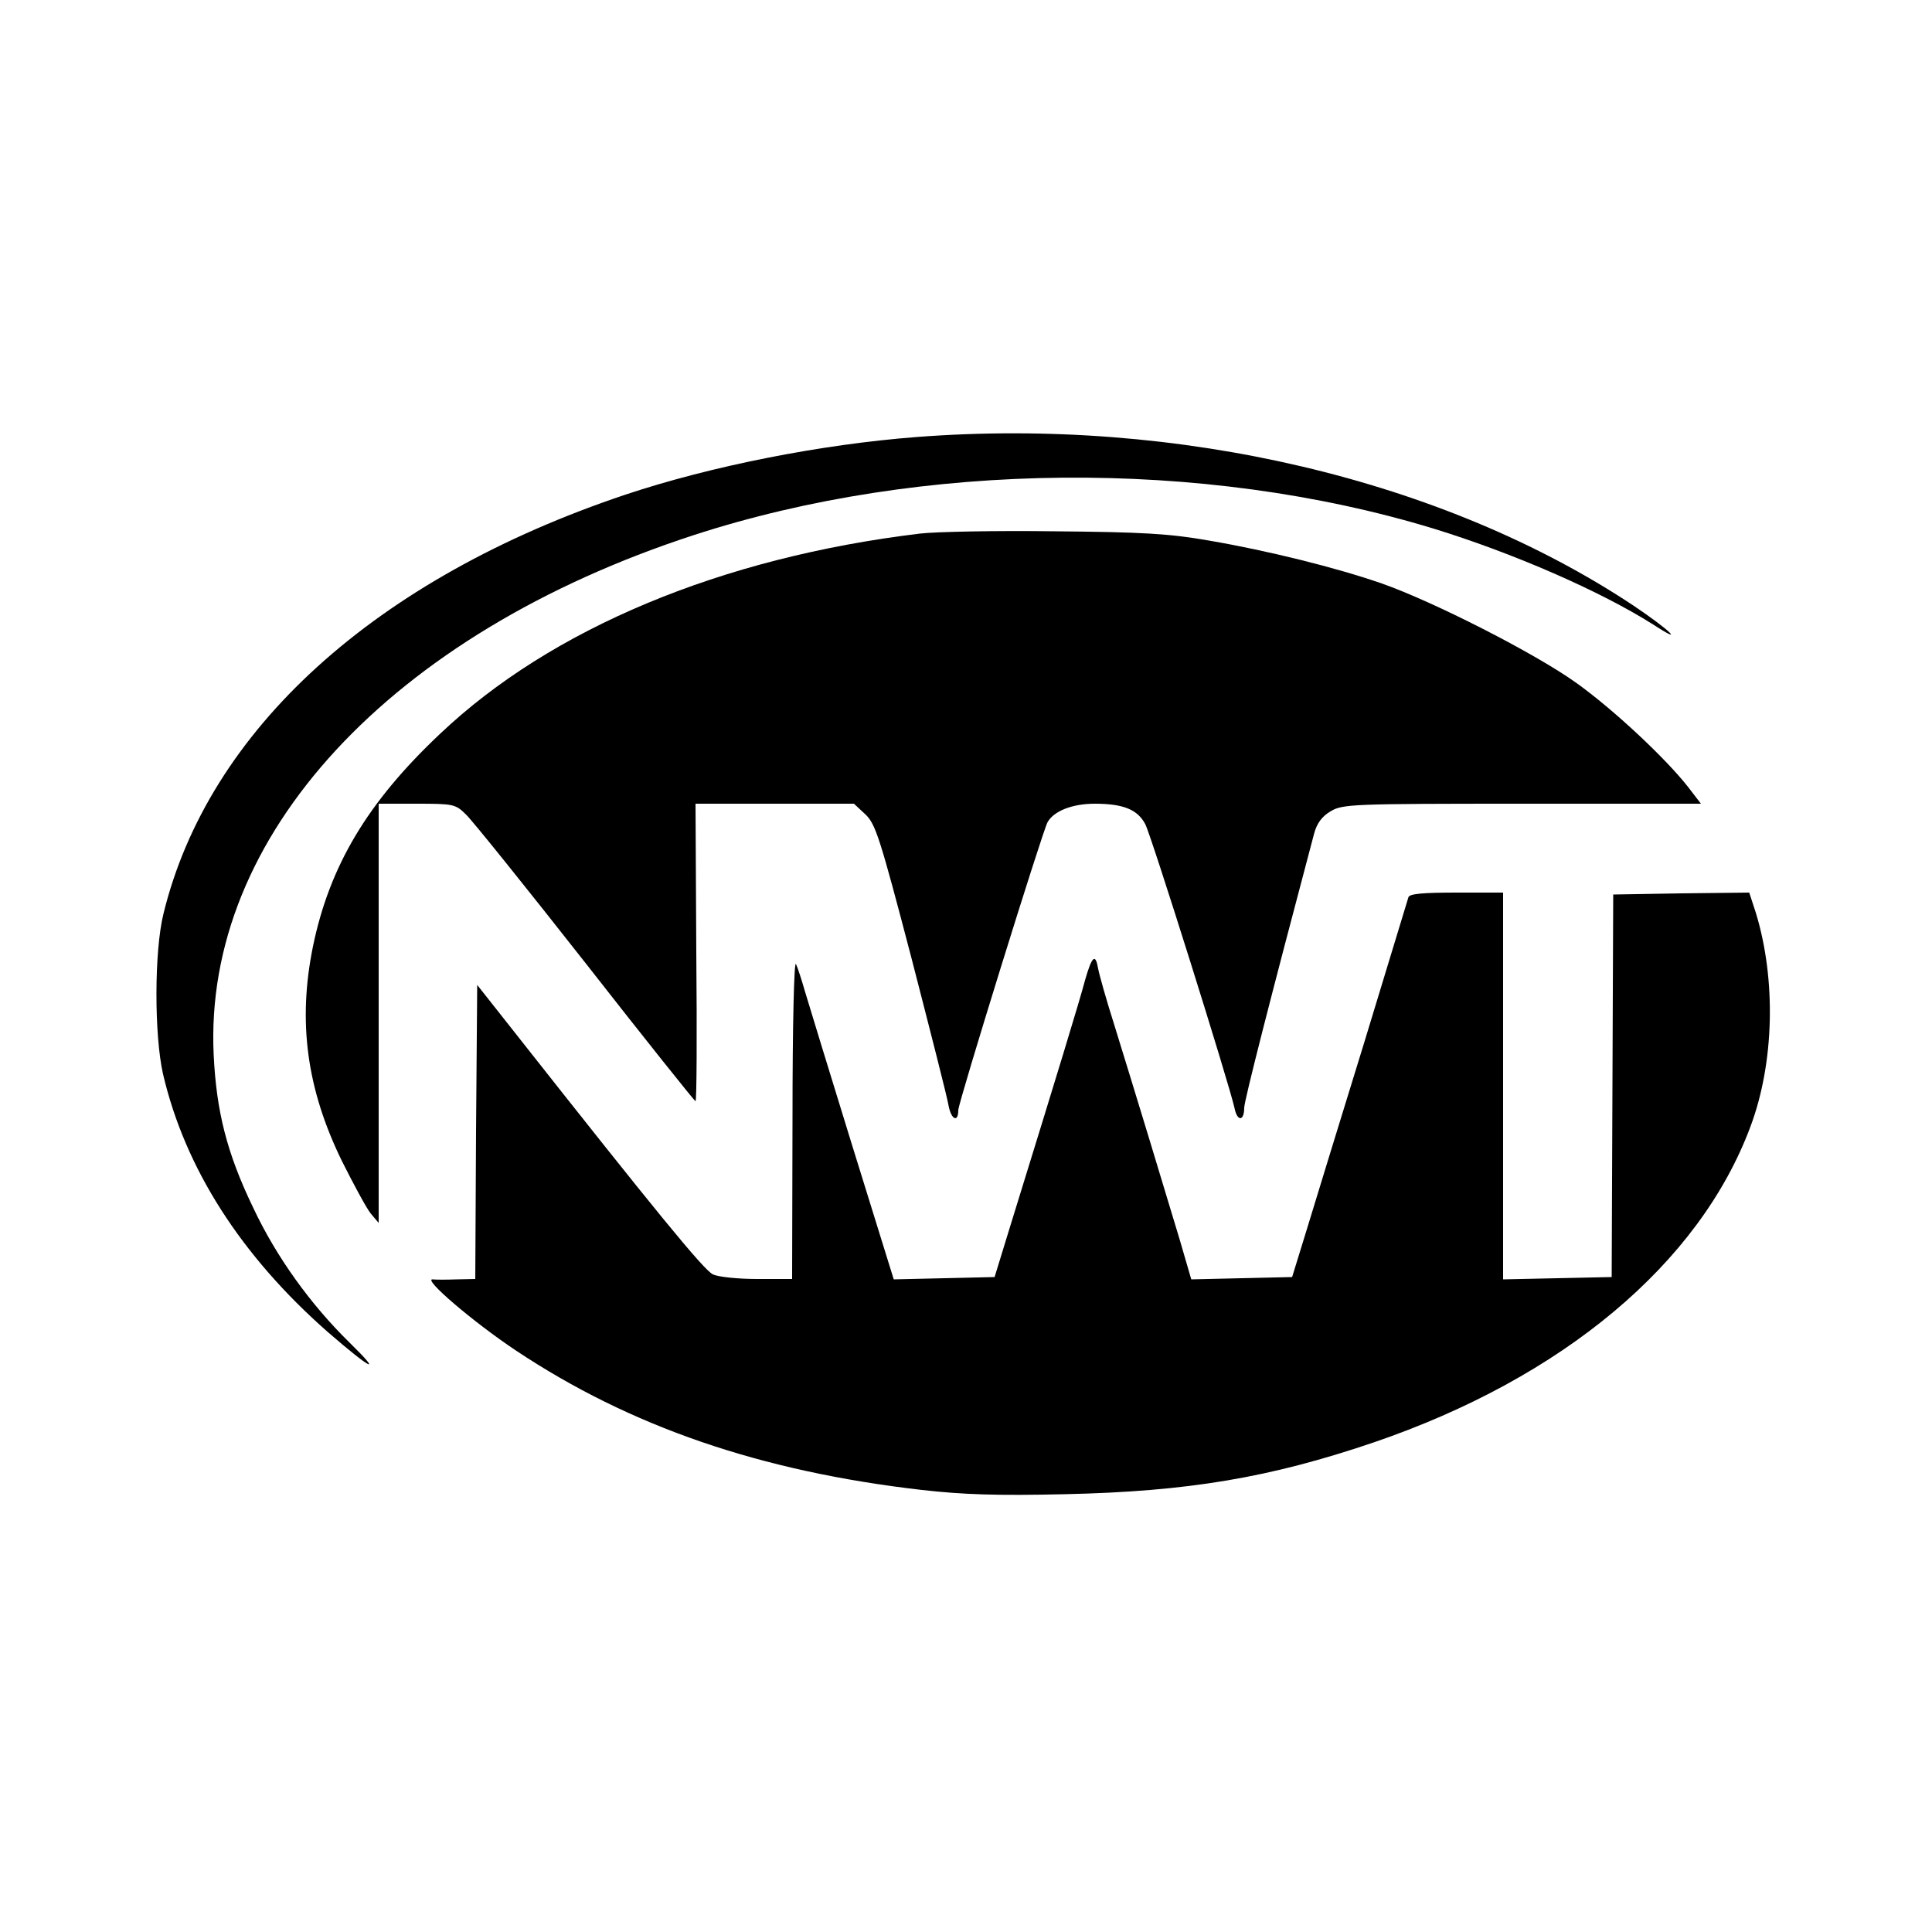
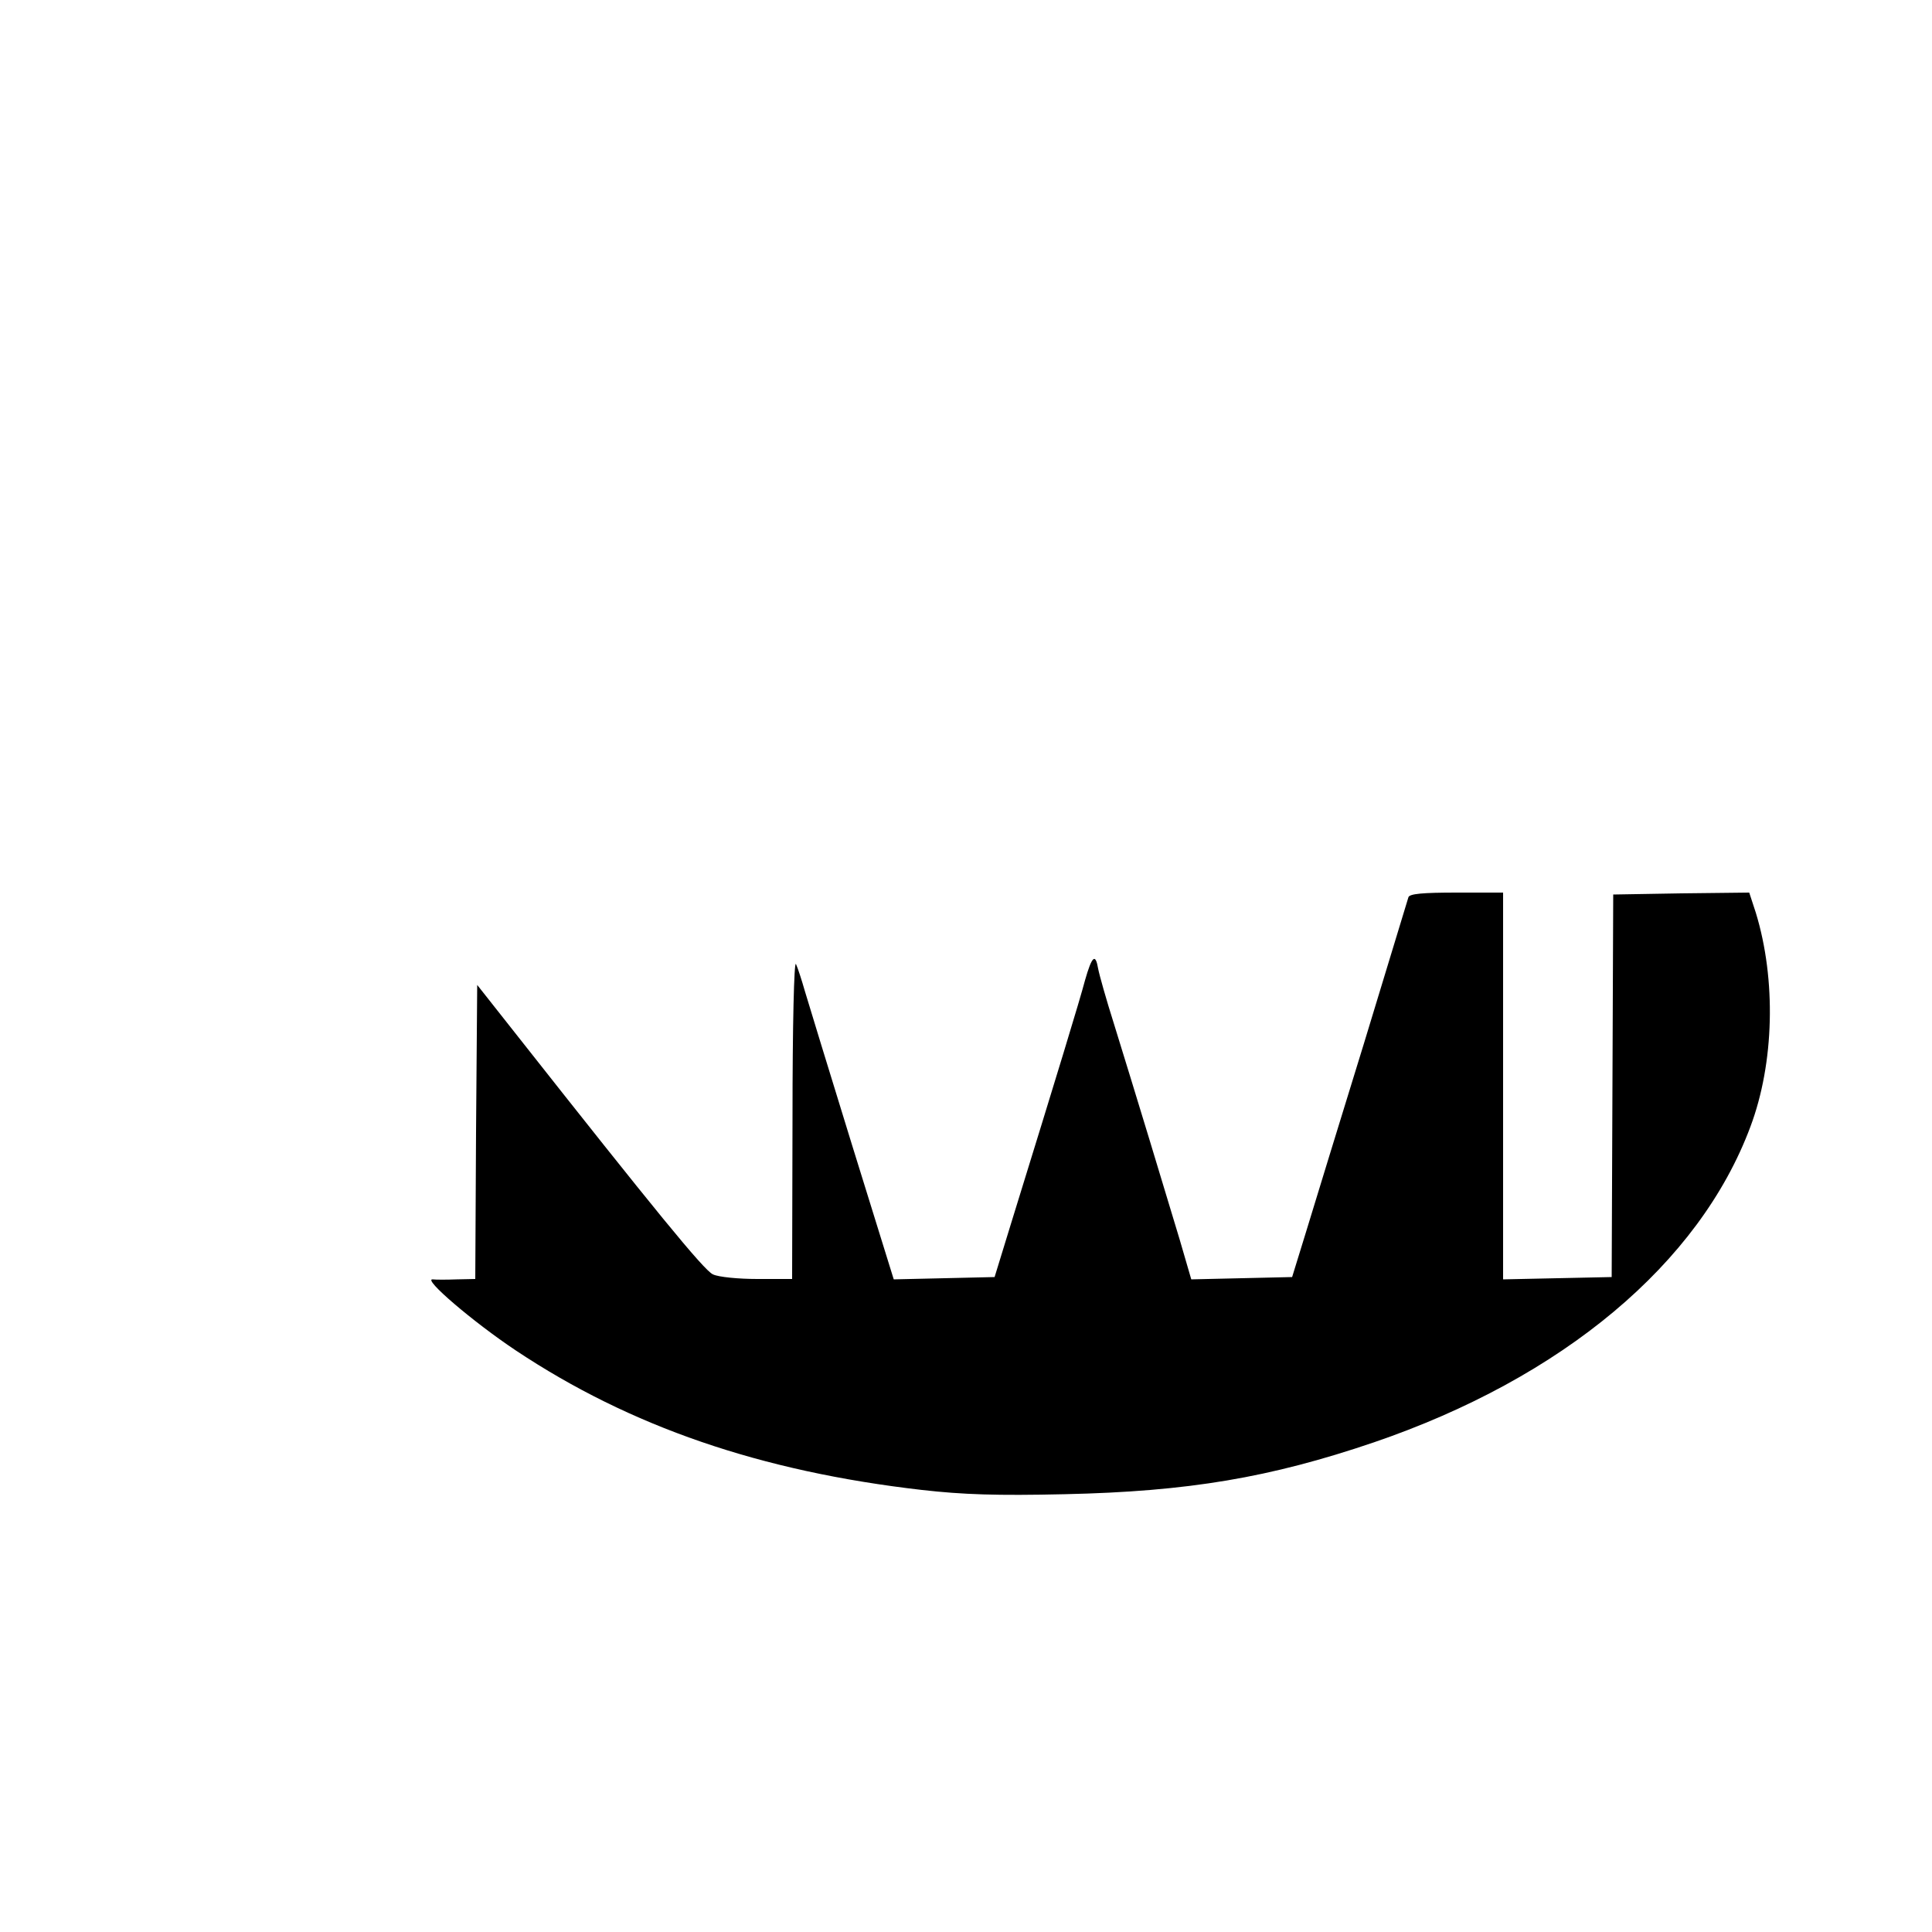
<svg xmlns="http://www.w3.org/2000/svg" version="1.0" width="500pt" height="500pt" viewBox="0 0 500 500" preserveAspectRatio="xMidYMid meet">
  <g transform="translate(0,500) scale(0.1,-0.1)" fill="#000000" stroke="none">
-     <path d="M2372 3869 c-247 -19 -531 -75 -753 -149 -648 -217 -1080 -609 -1196 -1085 -24 -97 -24 -314 -1 -415 57 -244 202 -470 426 -667 113 -98 145 -114 56 -27 -100 98 -189 221 -249 349 -68 141 -95 249 -102 395 -27 566 457 1089 1242 1345 590 192 1318 199 1915 17 208 -64 432 -162 568 -248 86 -56 43 -14 -51 49 -491 326 -1178 488 -1855 436z" />
-     <path d="M2380 3619 c-514 -62 -954 -246 -1241 -518 -188 -177 -286 -342 -329 -550 -40 -196 -16 -370 75 -556 30 -60 63 -121 74 -135 l21 -25 0 543 0 542 99 0 c94 0 100 -1 127 -28 16 -15 155 -188 309 -384 154 -197 282 -357 285 -358 3 0 4 173 2 385 l-2 385 205 0 205 0 29 -27 c27 -25 38 -60 120 -373 49 -190 93 -362 96 -382 7 -36 25 -44 25 -11 0 19 217 719 231 745 16 29 64 48 122 48 74 0 111 -15 131 -53 16 -31 216 -668 231 -735 7 -35 25 -34 25 1 0 18 68 284 181 710 7 26 20 44 42 57 31 19 54 20 495 20 l464 0 -33 43 c-57 73 -192 200 -290 270 -106 76 -369 210 -503 257 -118 41 -295 85 -447 111 -102 18 -173 22 -399 24 -151 2 -309 -1 -350 -6z" />
    <path d="M3645 2678 c-2 -7 -54 -177 -115 -378 -62 -201 -129 -419 -149 -485 l-37 -120 -131 -3 -130 -3 -30 103 c-35 117 -117 387 -170 558 -20 63 -38 127 -41 143 -7 41 -16 33 -34 -30 -14 -53 -71 -240 -191 -628 l-43 -140 -130 -3 -131 -3 -108 348 c-59 191 -114 371 -122 398 -8 28 -18 59 -23 70 -5 11 -9 -159 -9 -397 l-1 -418 -90 0 c-49 0 -101 5 -115 12 -23 10 -154 171 -505 616 l-105 133 -3 -380 -2 -381 -48 -1 c-26 -1 -54 -1 -62 0 -28 3 104 -110 215 -184 296 -197 633 -313 1051 -361 106 -12 194 -15 369 -11 321 7 532 43 800 134 489 167 843 463 975 817 62 165 67 381 14 554 l-17 52 -176 -2 -176 -3 -2 -495 -2 -495 -141 -3 -140 -3 0 501 0 500 -120 0 c-88 0 -122 -3 -125 -12z" />
  </g>
</svg>